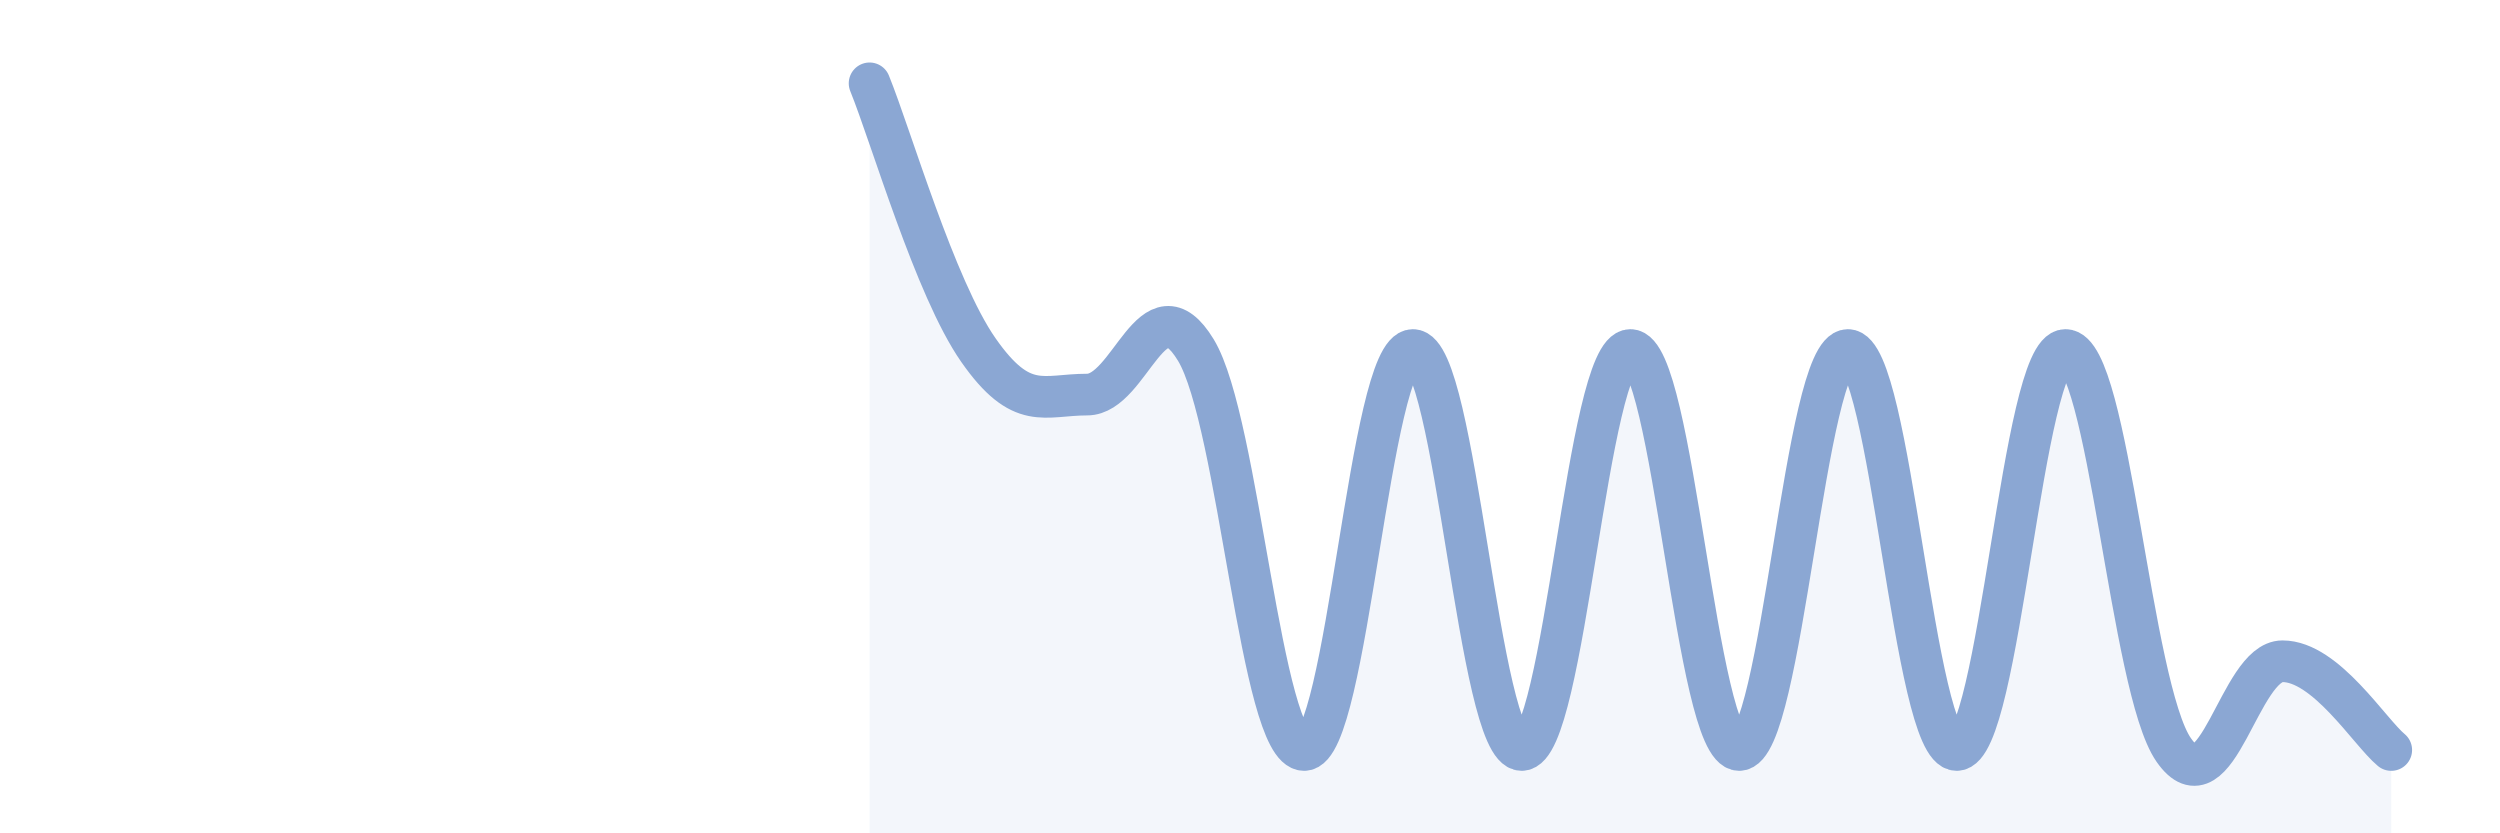
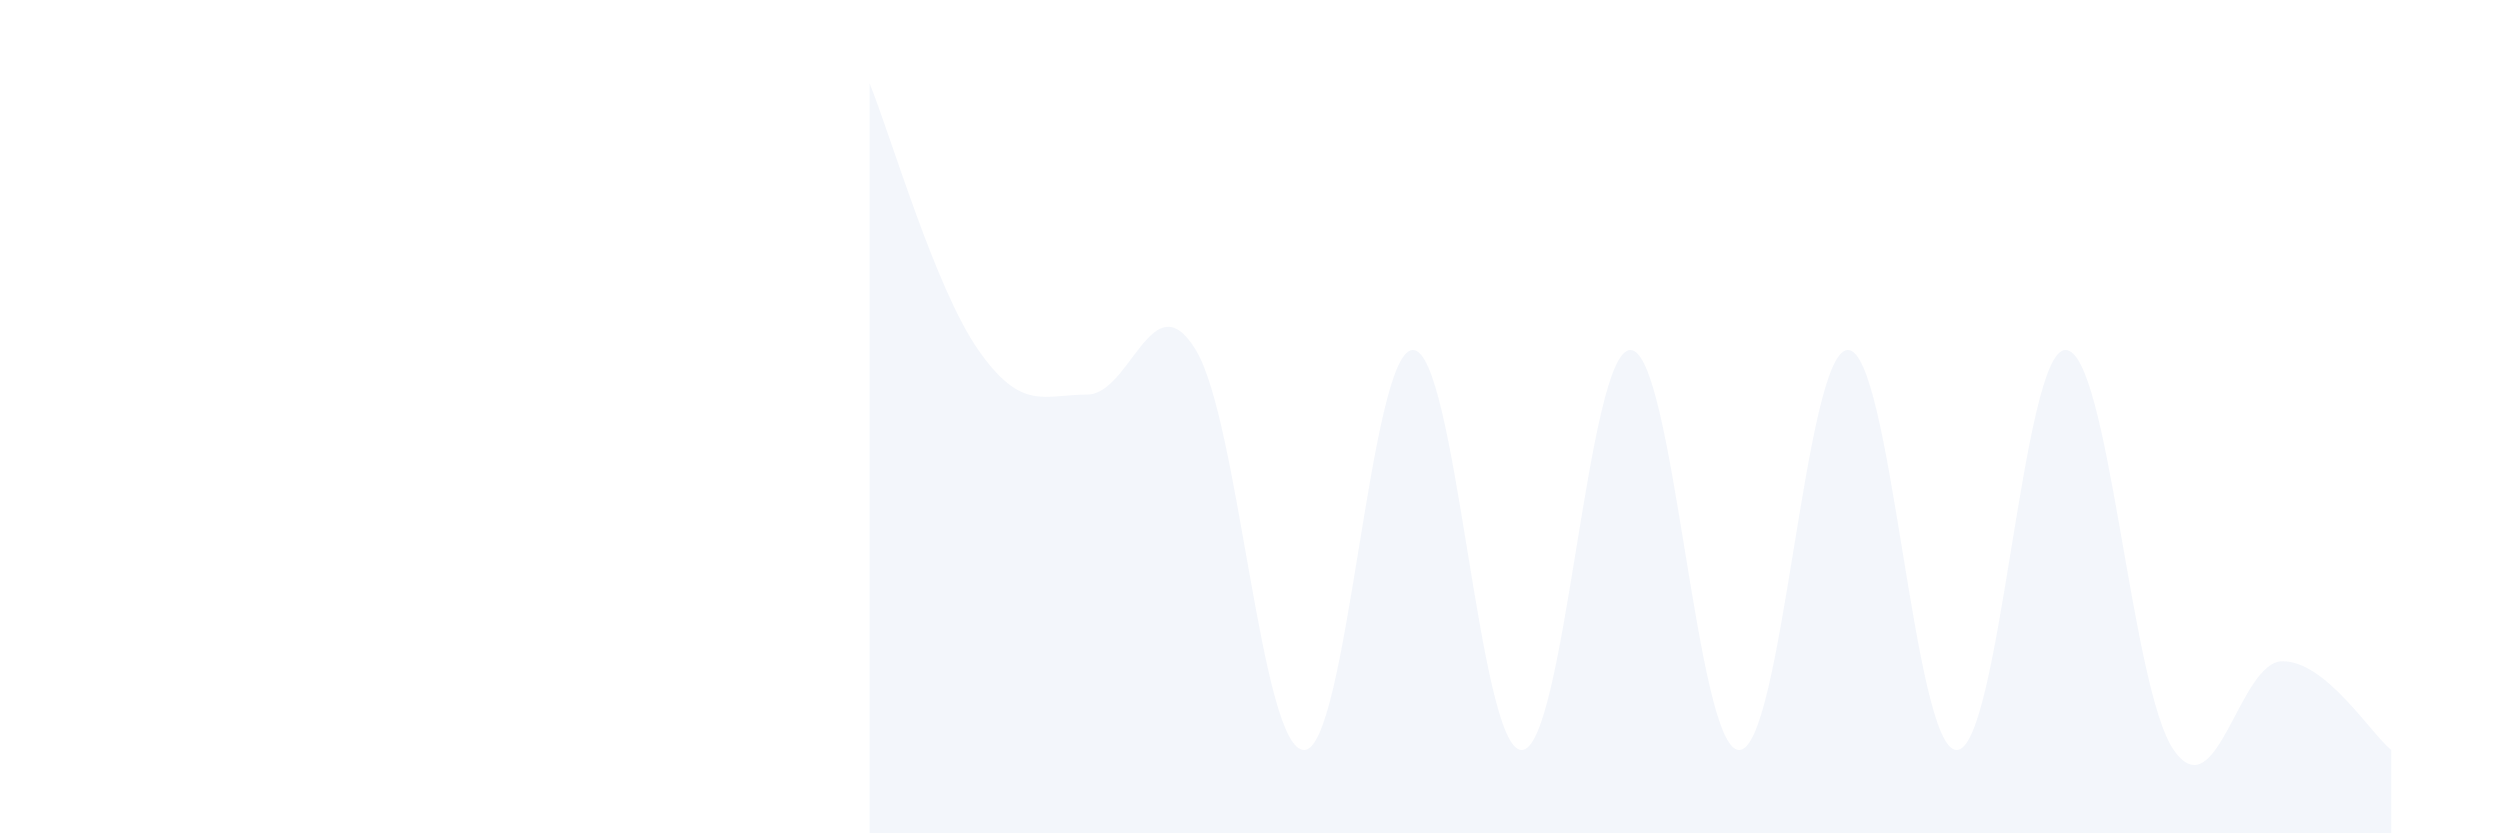
<svg xmlns="http://www.w3.org/2000/svg" width="60" height="20" viewBox="0 0 60 20">
  <path d="M 20.87,2 C 21.39,3.28 22.44,6.91 23.48,8.4 C 24.52,9.89 25.05,9.47 26.09,9.47 C 27.13,9.47 27.66,6.69 28.7,8.4 C 29.74,10.11 30.26,18 31.3,18 C 32.34,18 32.87,8.4 33.91,8.4 C 34.95,8.4 35.48,18 36.52,18 C 37.56,18 38.09,8.4 39.13,8.4 C 40.17,8.4 40.7,18 41.74,18 C 42.78,18 43.31,8.4 44.35,8.4 C 45.39,8.4 45.92,18 46.96,18 C 48,18 48.53,8.4 49.57,8.4 C 50.61,8.4 51.13,16.51 52.17,18 C 53.21,19.49 53.74,15.87 54.78,15.87 C 55.82,15.87 56.87,17.57 57.39,18L57.39 20L20.87 20Z" fill="#8ba7d3" opacity="0.1" stroke-linecap="round" stroke-linejoin="round" />
-   <path d="M 20.87,2 C 21.39,3.28 22.44,6.91 23.48,8.4 C 24.52,9.89 25.05,9.47 26.09,9.47 C 27.13,9.47 27.66,6.69 28.7,8.4 C 29.74,10.11 30.26,18 31.3,18 C 32.34,18 32.87,8.4 33.91,8.4 C 34.95,8.4 35.48,18 36.52,18 C 37.56,18 38.09,8.4 39.13,8.4 C 40.17,8.4 40.7,18 41.74,18 C 42.78,18 43.31,8.4 44.35,8.4 C 45.39,8.4 45.92,18 46.96,18 C 48,18 48.53,8.4 49.57,8.4 C 50.61,8.4 51.13,16.51 52.17,18 C 53.21,19.49 53.74,15.87 54.78,15.87 C 55.82,15.87 56.87,17.57 57.39,18" stroke="#8ba7d3" stroke-width="1" fill="none" stroke-linecap="round" stroke-linejoin="round" />
</svg>